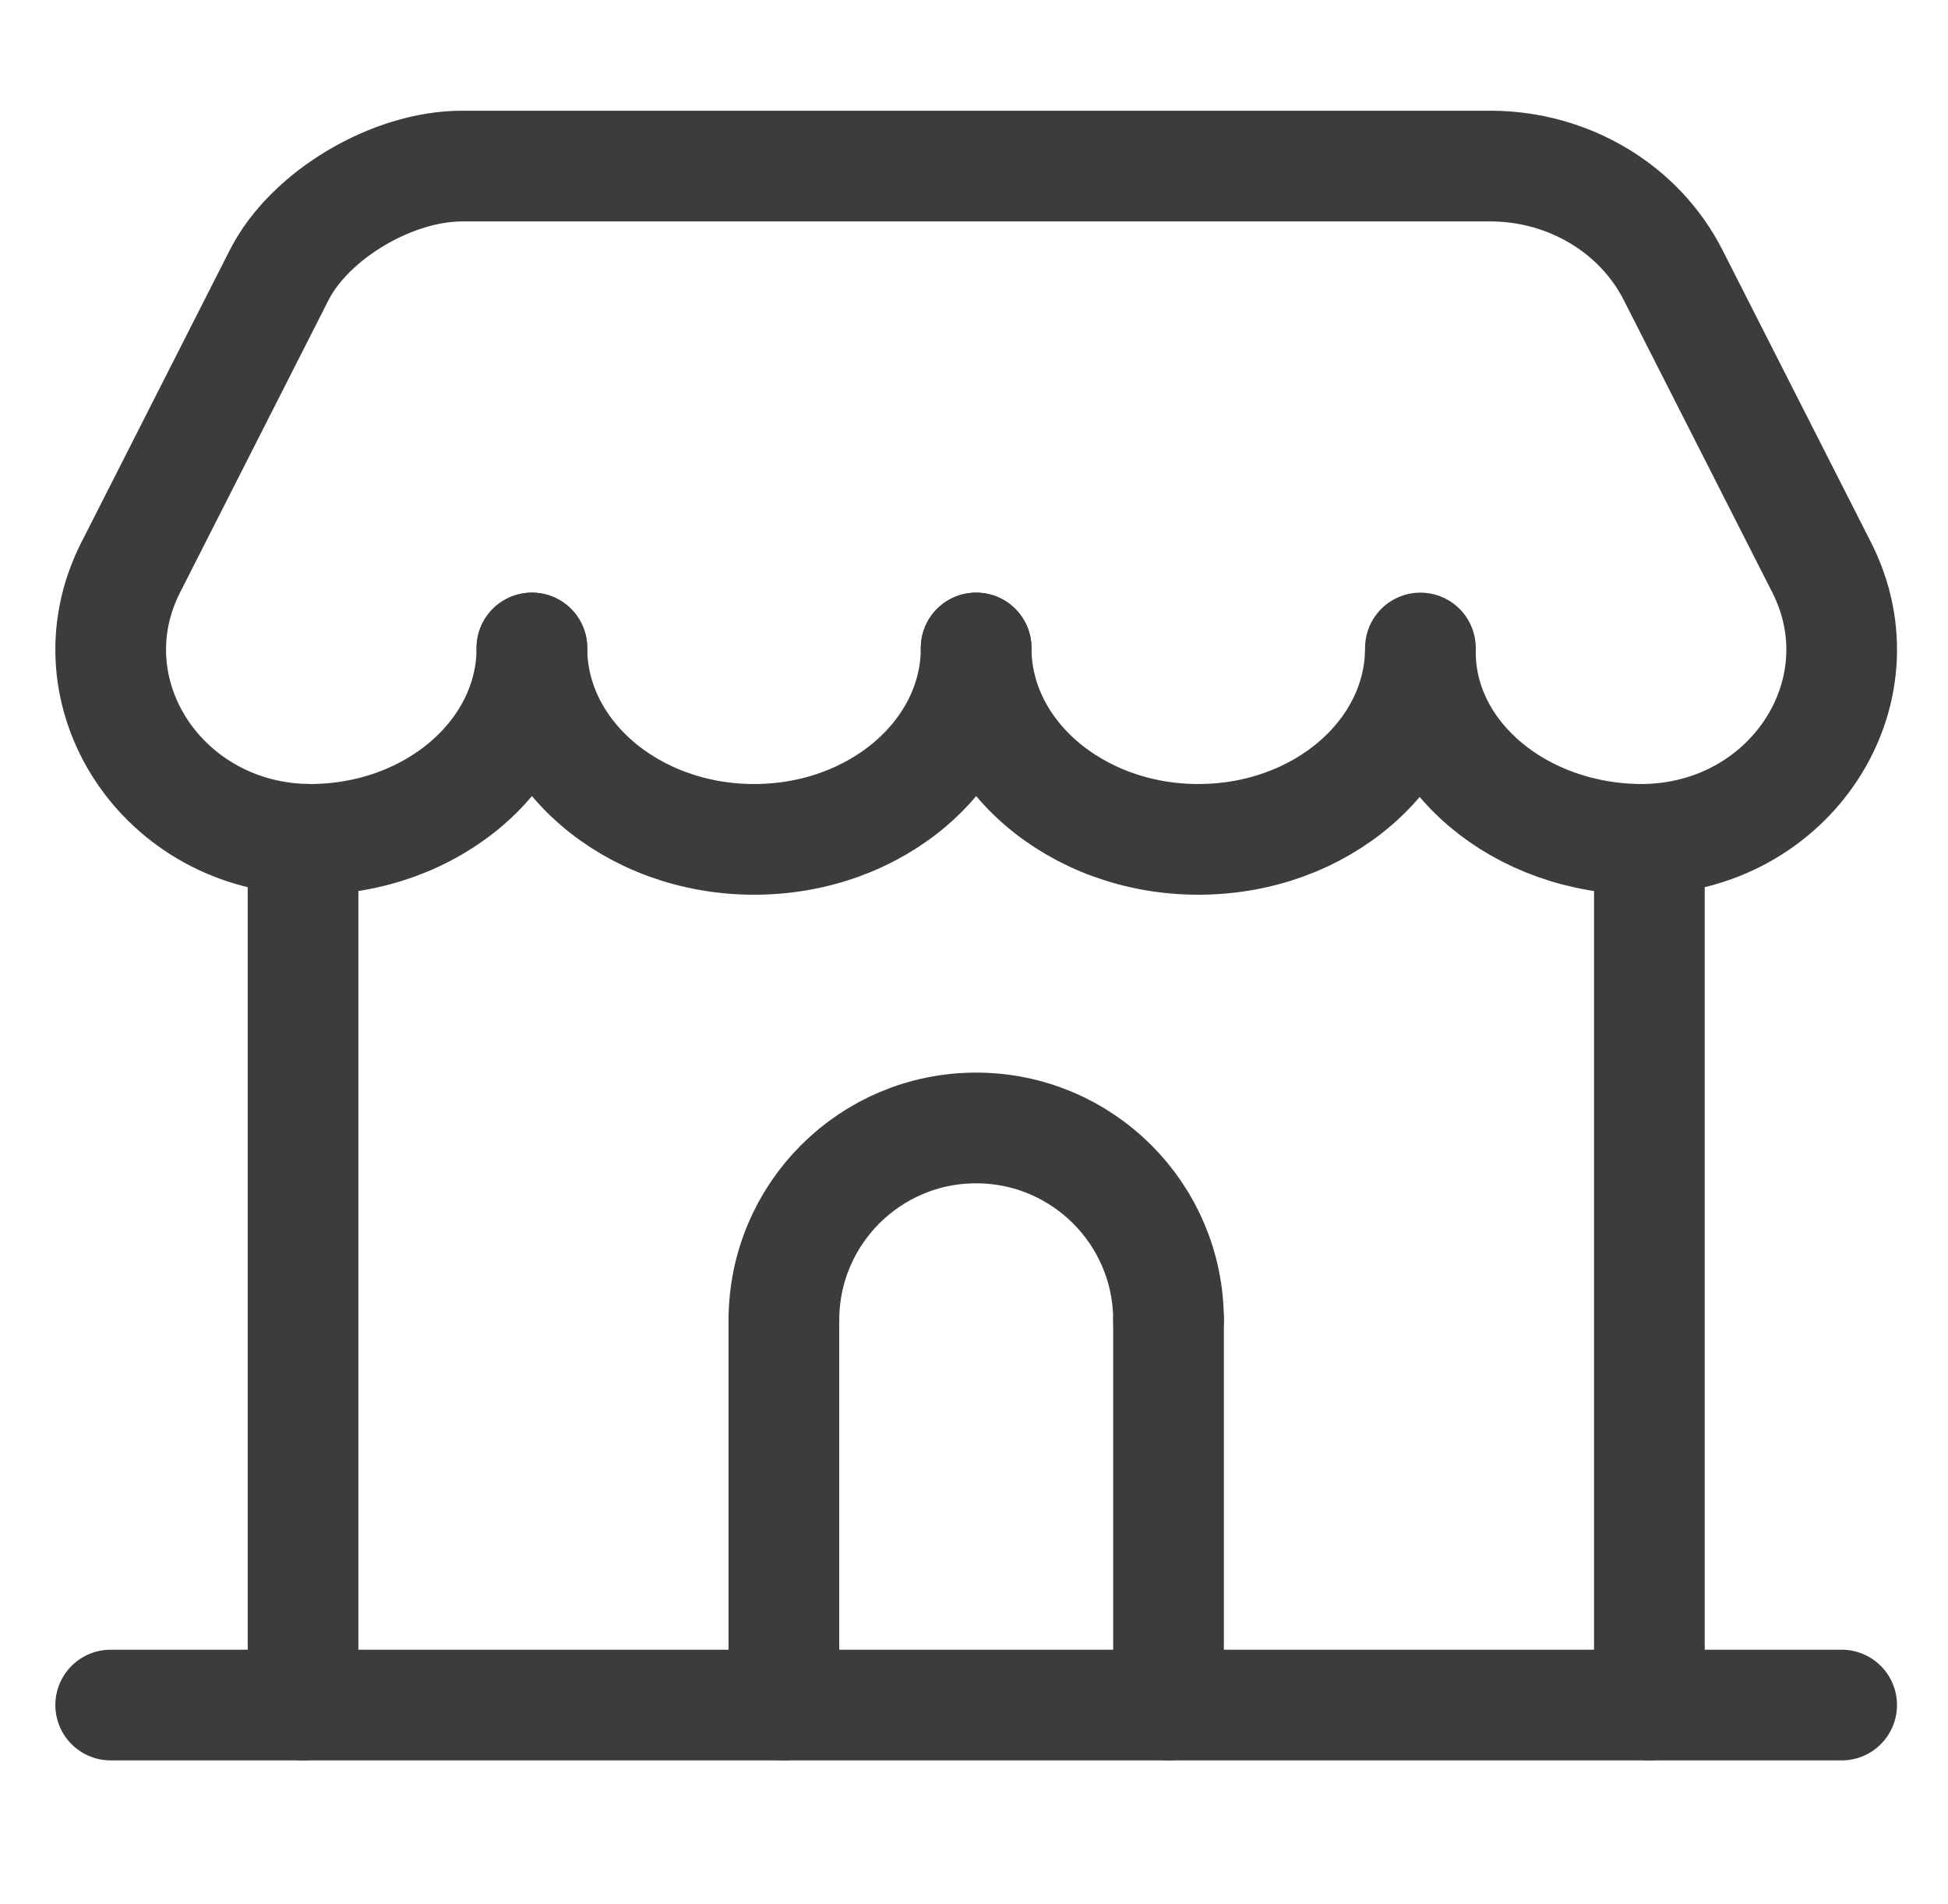
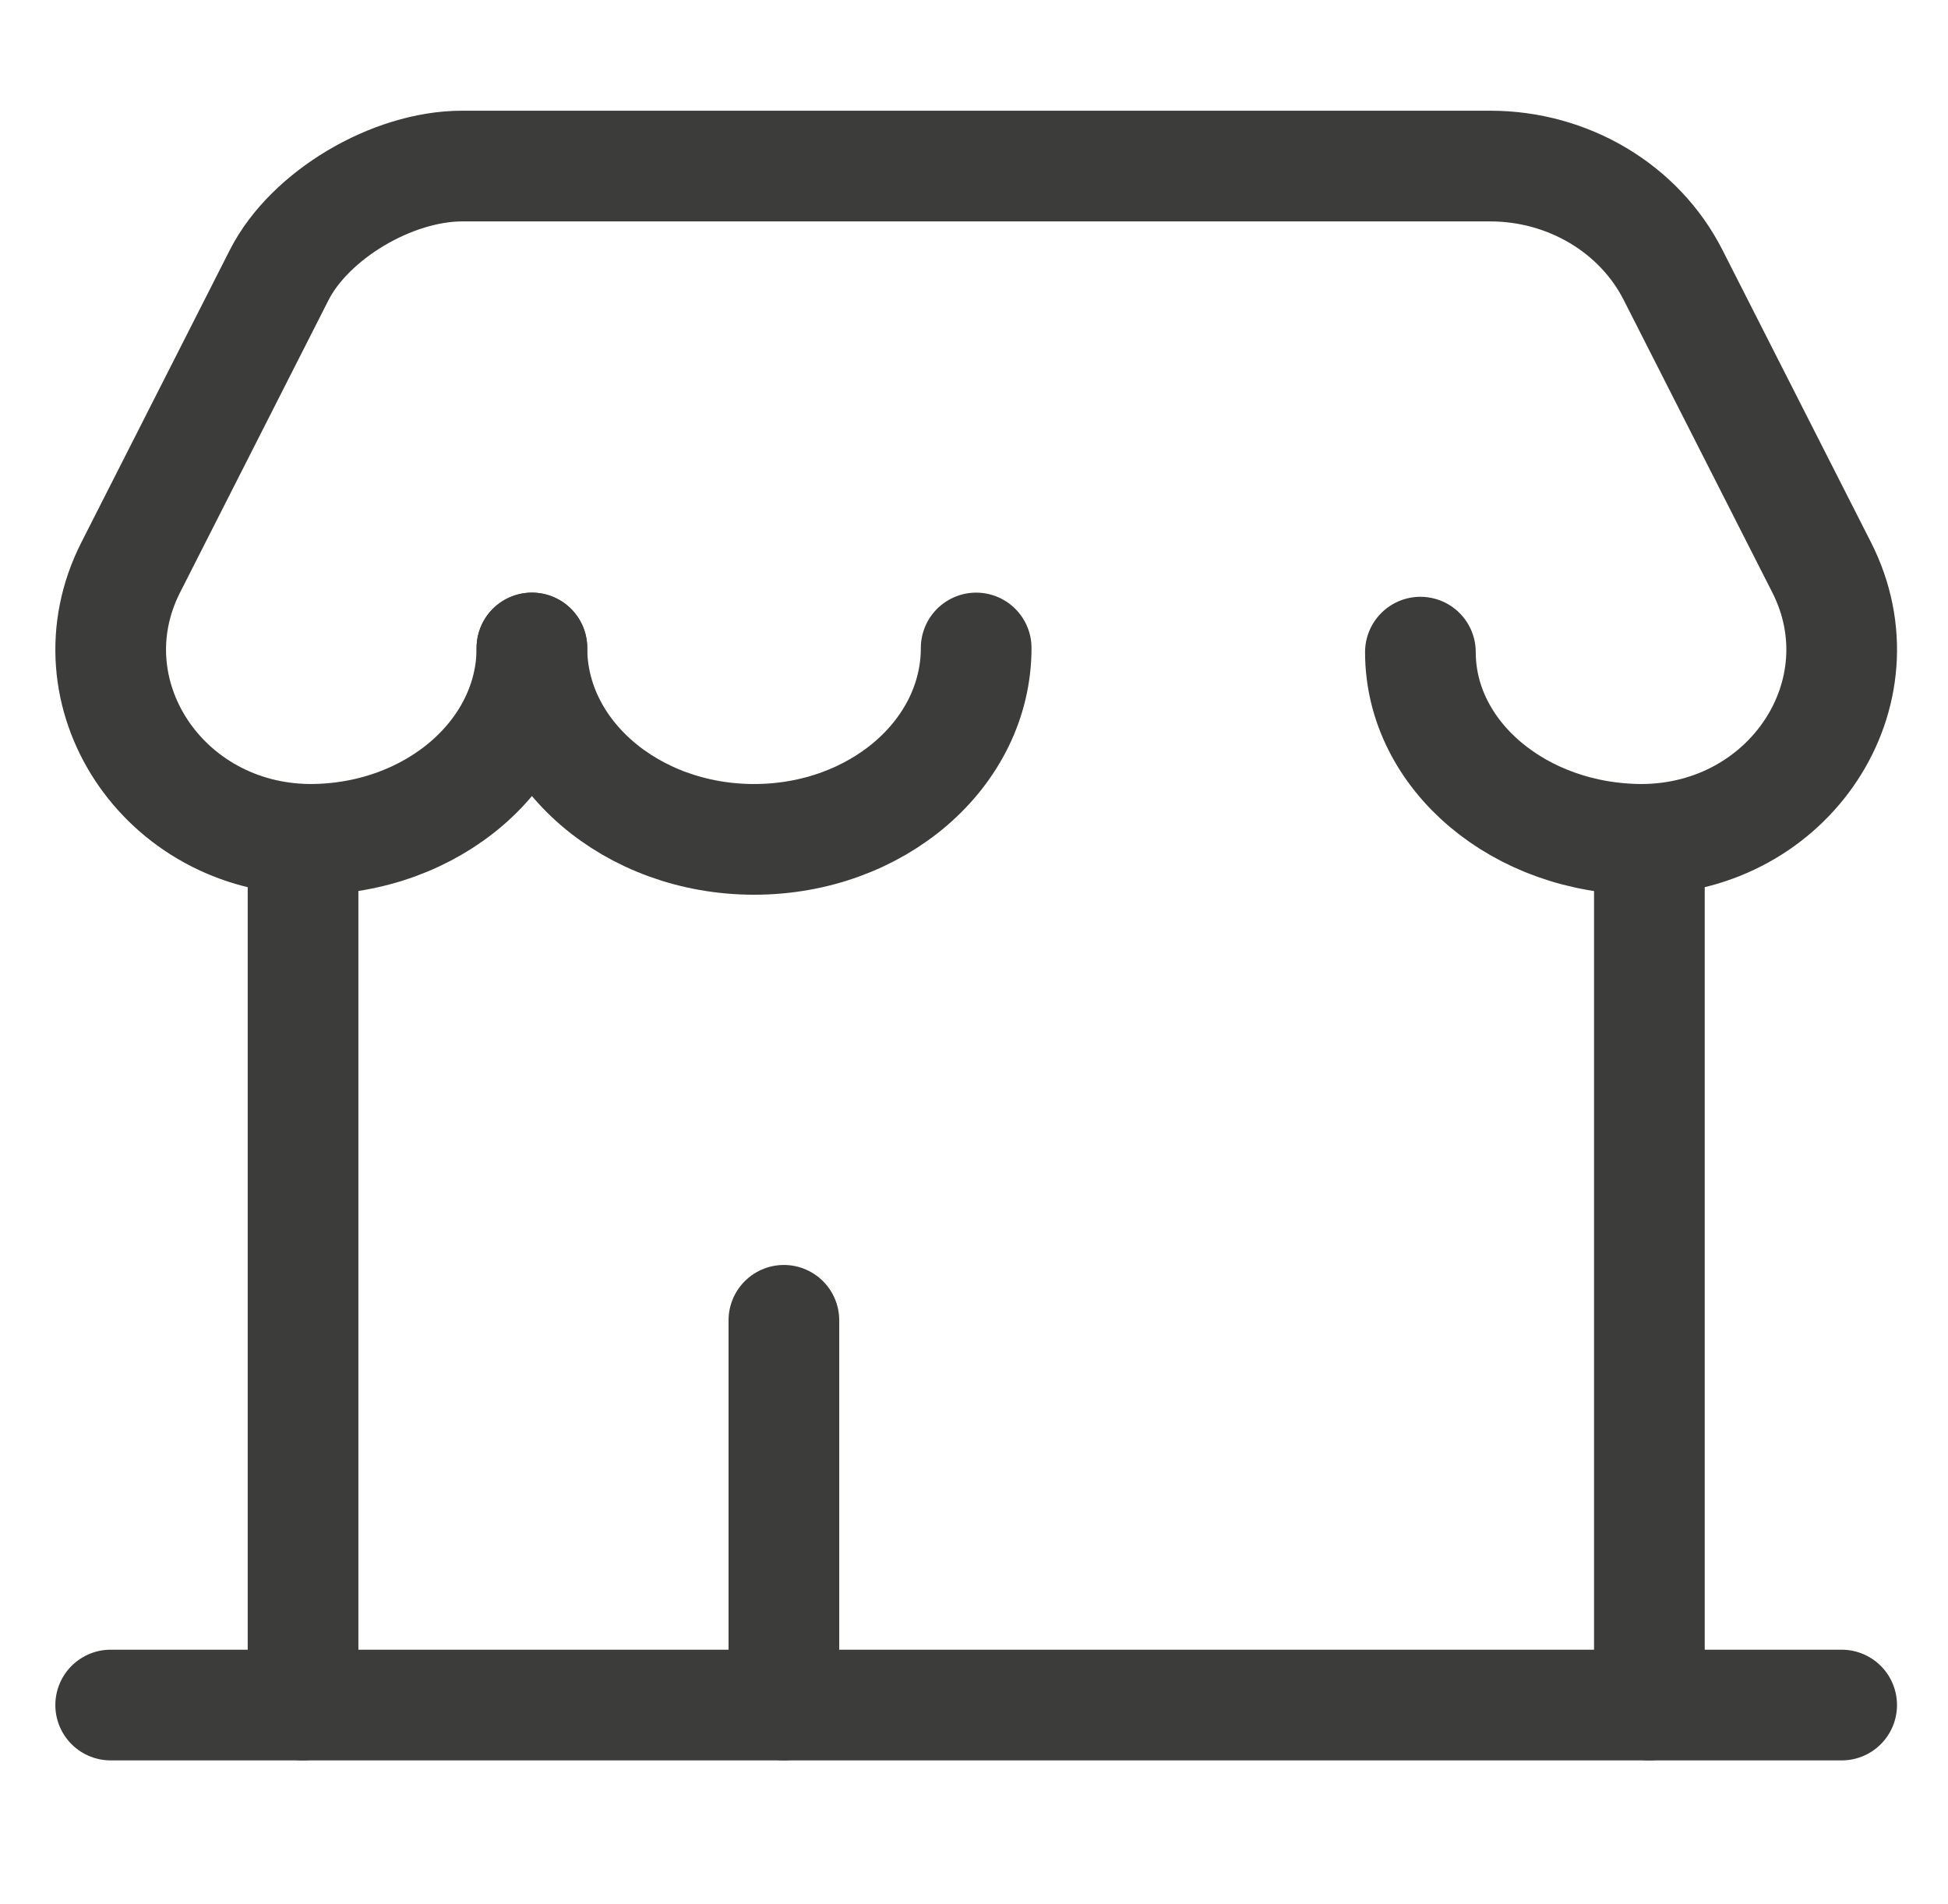
<svg xmlns="http://www.w3.org/2000/svg" width="44px" height="43px" viewBox="0 0 44 43" version="1.1">
  <title>store_icon</title>
  <desc>Created with Sketch.</desc>
  <g id="store_icon" stroke="none" stroke-width="1" fill="none" fill-rule="evenodd" stroke-linecap="round" stroke-linejoin="round">
    <g id="Group" transform="translate(2.5, 3.75)" stroke="#3C3C3B" stroke-width="2.5">
      <line x1="4.345" y1="15.205" x2="4.345" y2="34.754" id="Stroke-1" />
      <line x1="-7.06990022e-13" y1="34.754" x2="39.098" y2="34.754" id="Stroke-2" />
-       <path d="M9.515,10.883 C9.515,13.27 7.271,15.205 4.499,15.205 C4.471,15.205 4.442,15.205 4.416,15.203" id="Stroke-4" />
+       <path d="M9.515,10.883 C9.515,13.27 7.271,15.205 4.499,15.205 " id="Stroke-4" />
      <path d="M19.549,10.883 C19.549,13.27 17.305,15.205 14.533,15.205 C11.763,15.205 9.514,13.27 9.514,10.883" id="Stroke-6" />
-       <path d="M29.583,10.883 C29.583,13.27 27.339,15.205 24.567,15.205 C21.797,15.205 19.548,13.27 19.548,10.883" id="Stroke-8" />
      <path d="M4.498,15.205 L4.498,15.205 C1.178,15.182 -0.986,11.895 0.453,9.063 L3.806,2.461 C4.494,1.108 6.355,5.77315973e-14 7.94,5.77315973e-14 L31.159,5.77315973e-14 C32.92,5.77315973e-14 34.527,0.956 35.291,2.461 L38.646,9.063 C40.085,11.895 37.921,15.182 34.599,15.205 C31.829,15.205 29.583,13.313 29.583,10.977" id="Stroke-10" />
      <line x1="34.755" y1="15.205" x2="34.755" y2="34.754" id="Stroke-12" />
-       <path d="M23.894,26.066 C23.894,23.665 21.949,21.722 19.548,21.722 C17.149,21.722 15.206,23.665 15.206,26.066" id="Stroke-14" />
      <line x1="15.206" y1="26.066" x2="15.206" y2="34.753" id="Stroke-16" />
-       <line x1="23.894" y1="26.066" x2="23.894" y2="34.753" id="Stroke-18" />
    </g>
  </g>
</svg>